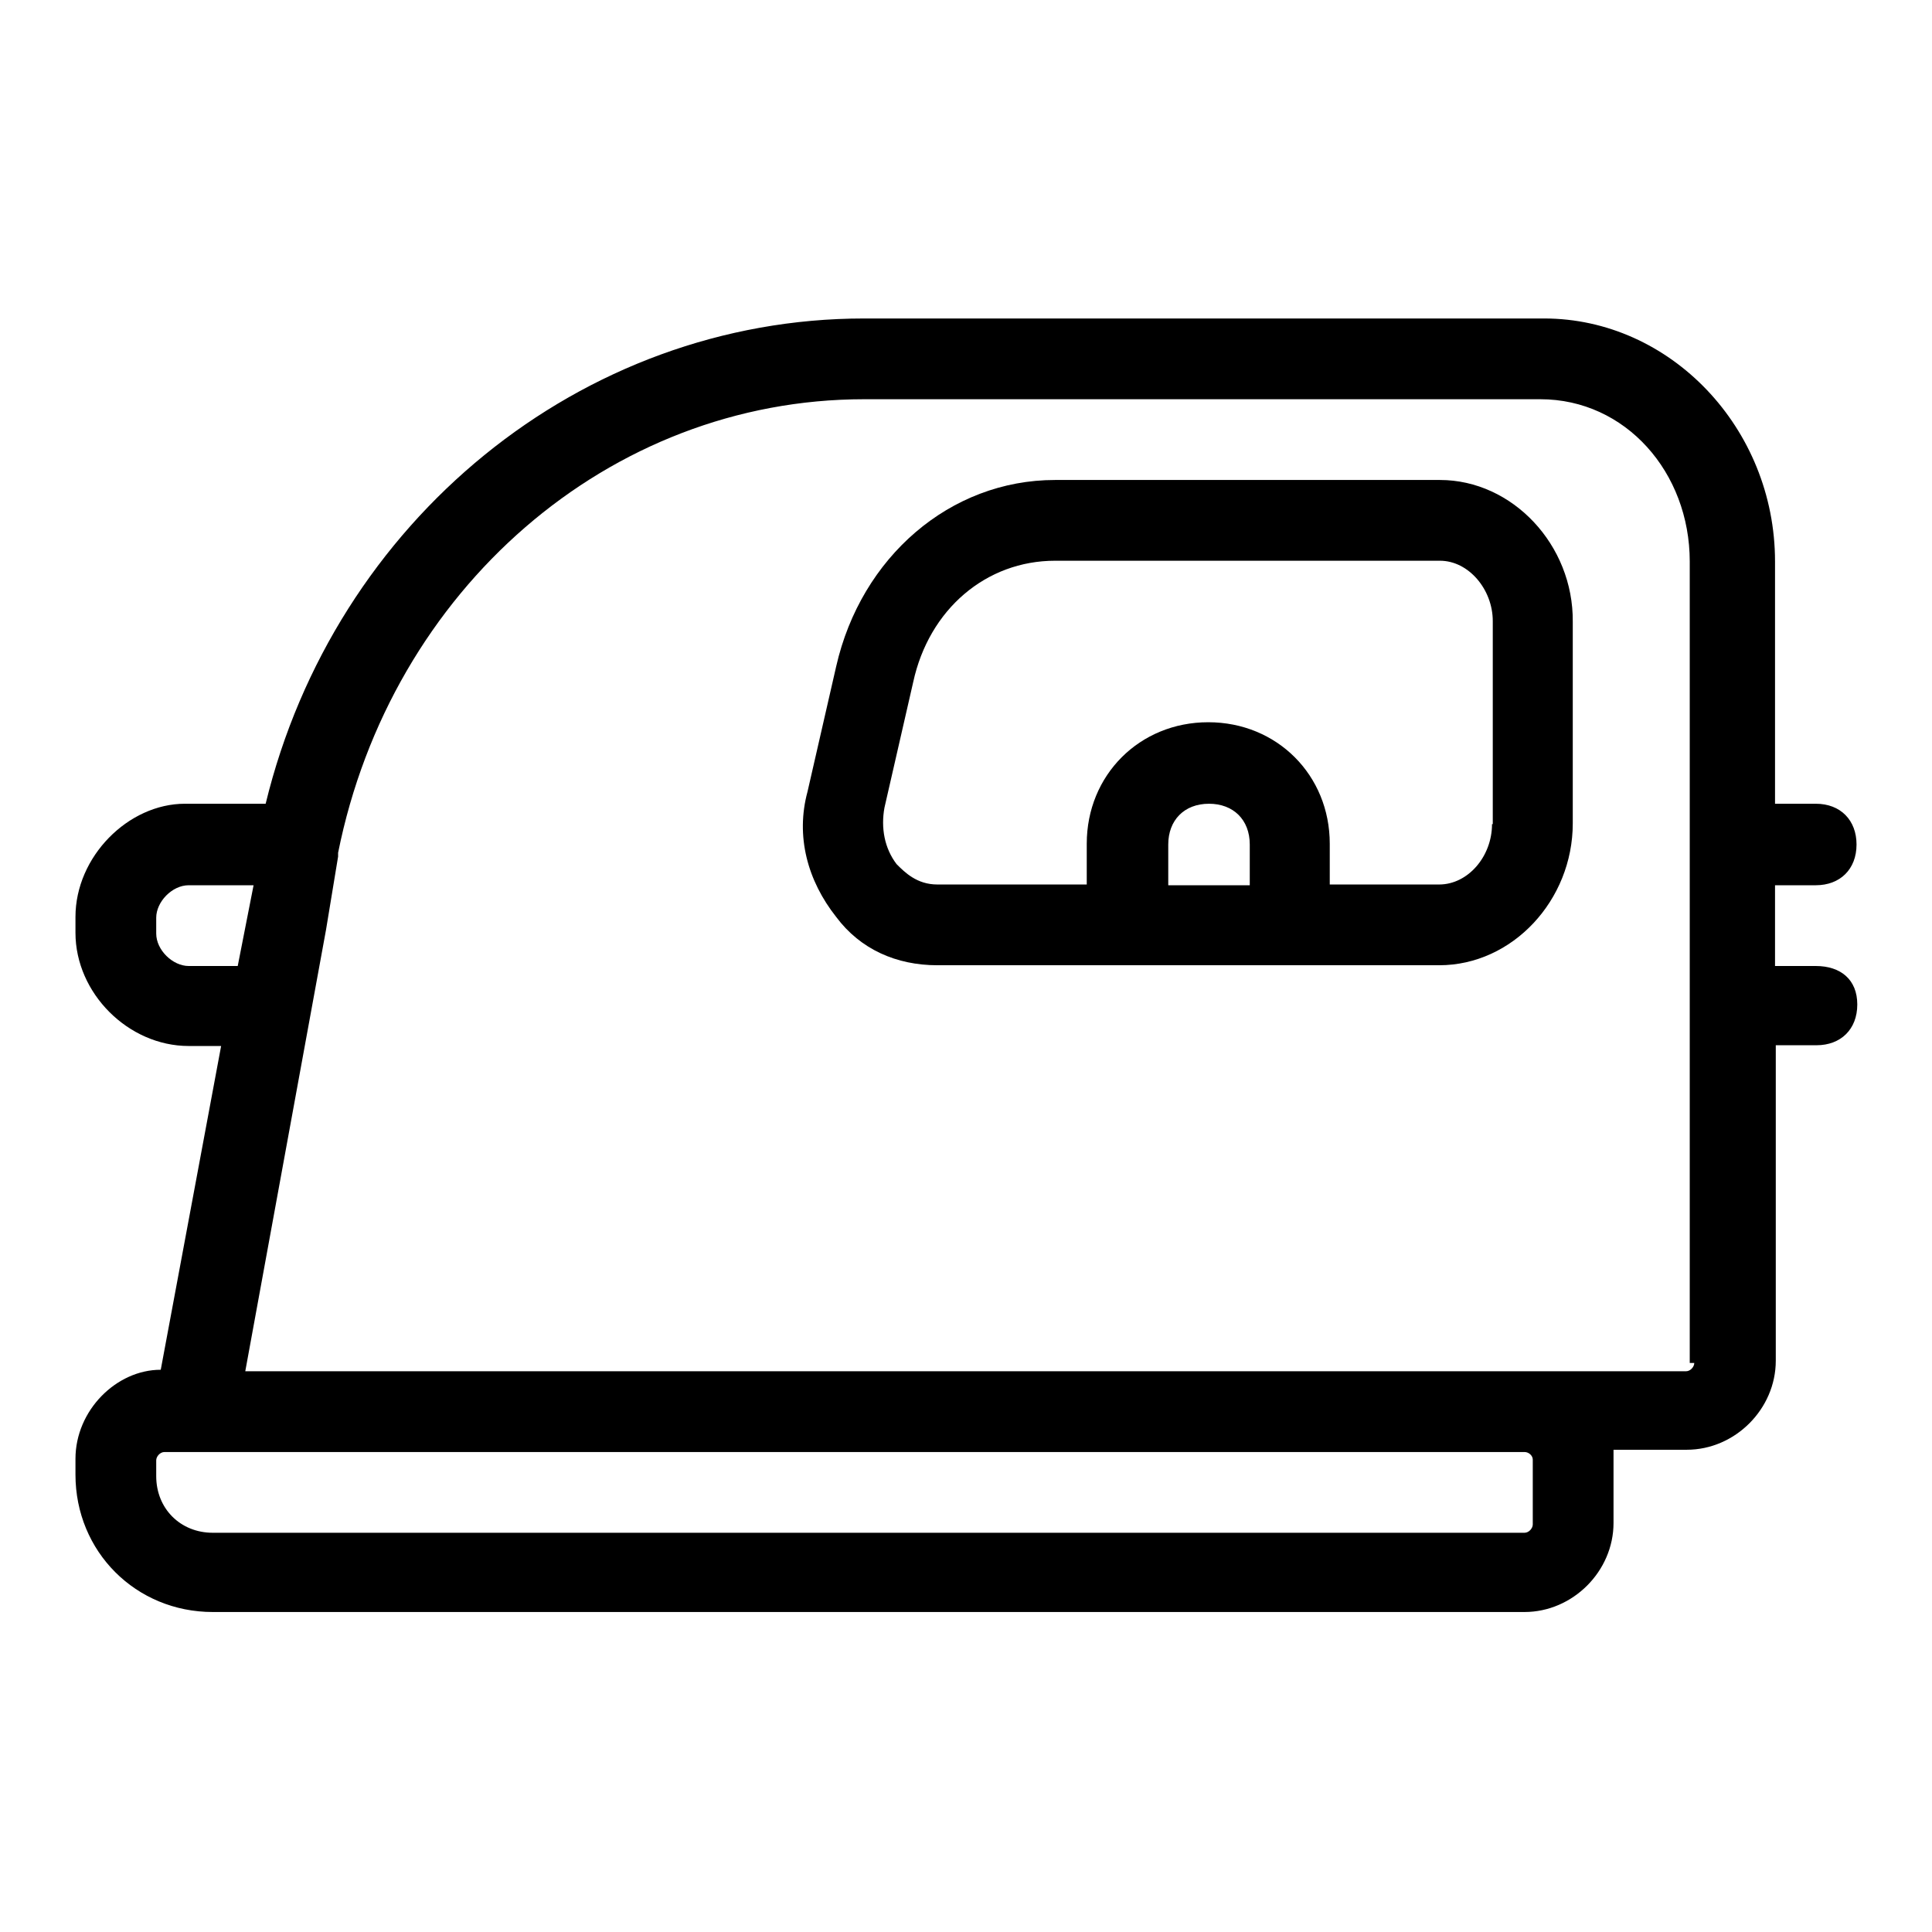
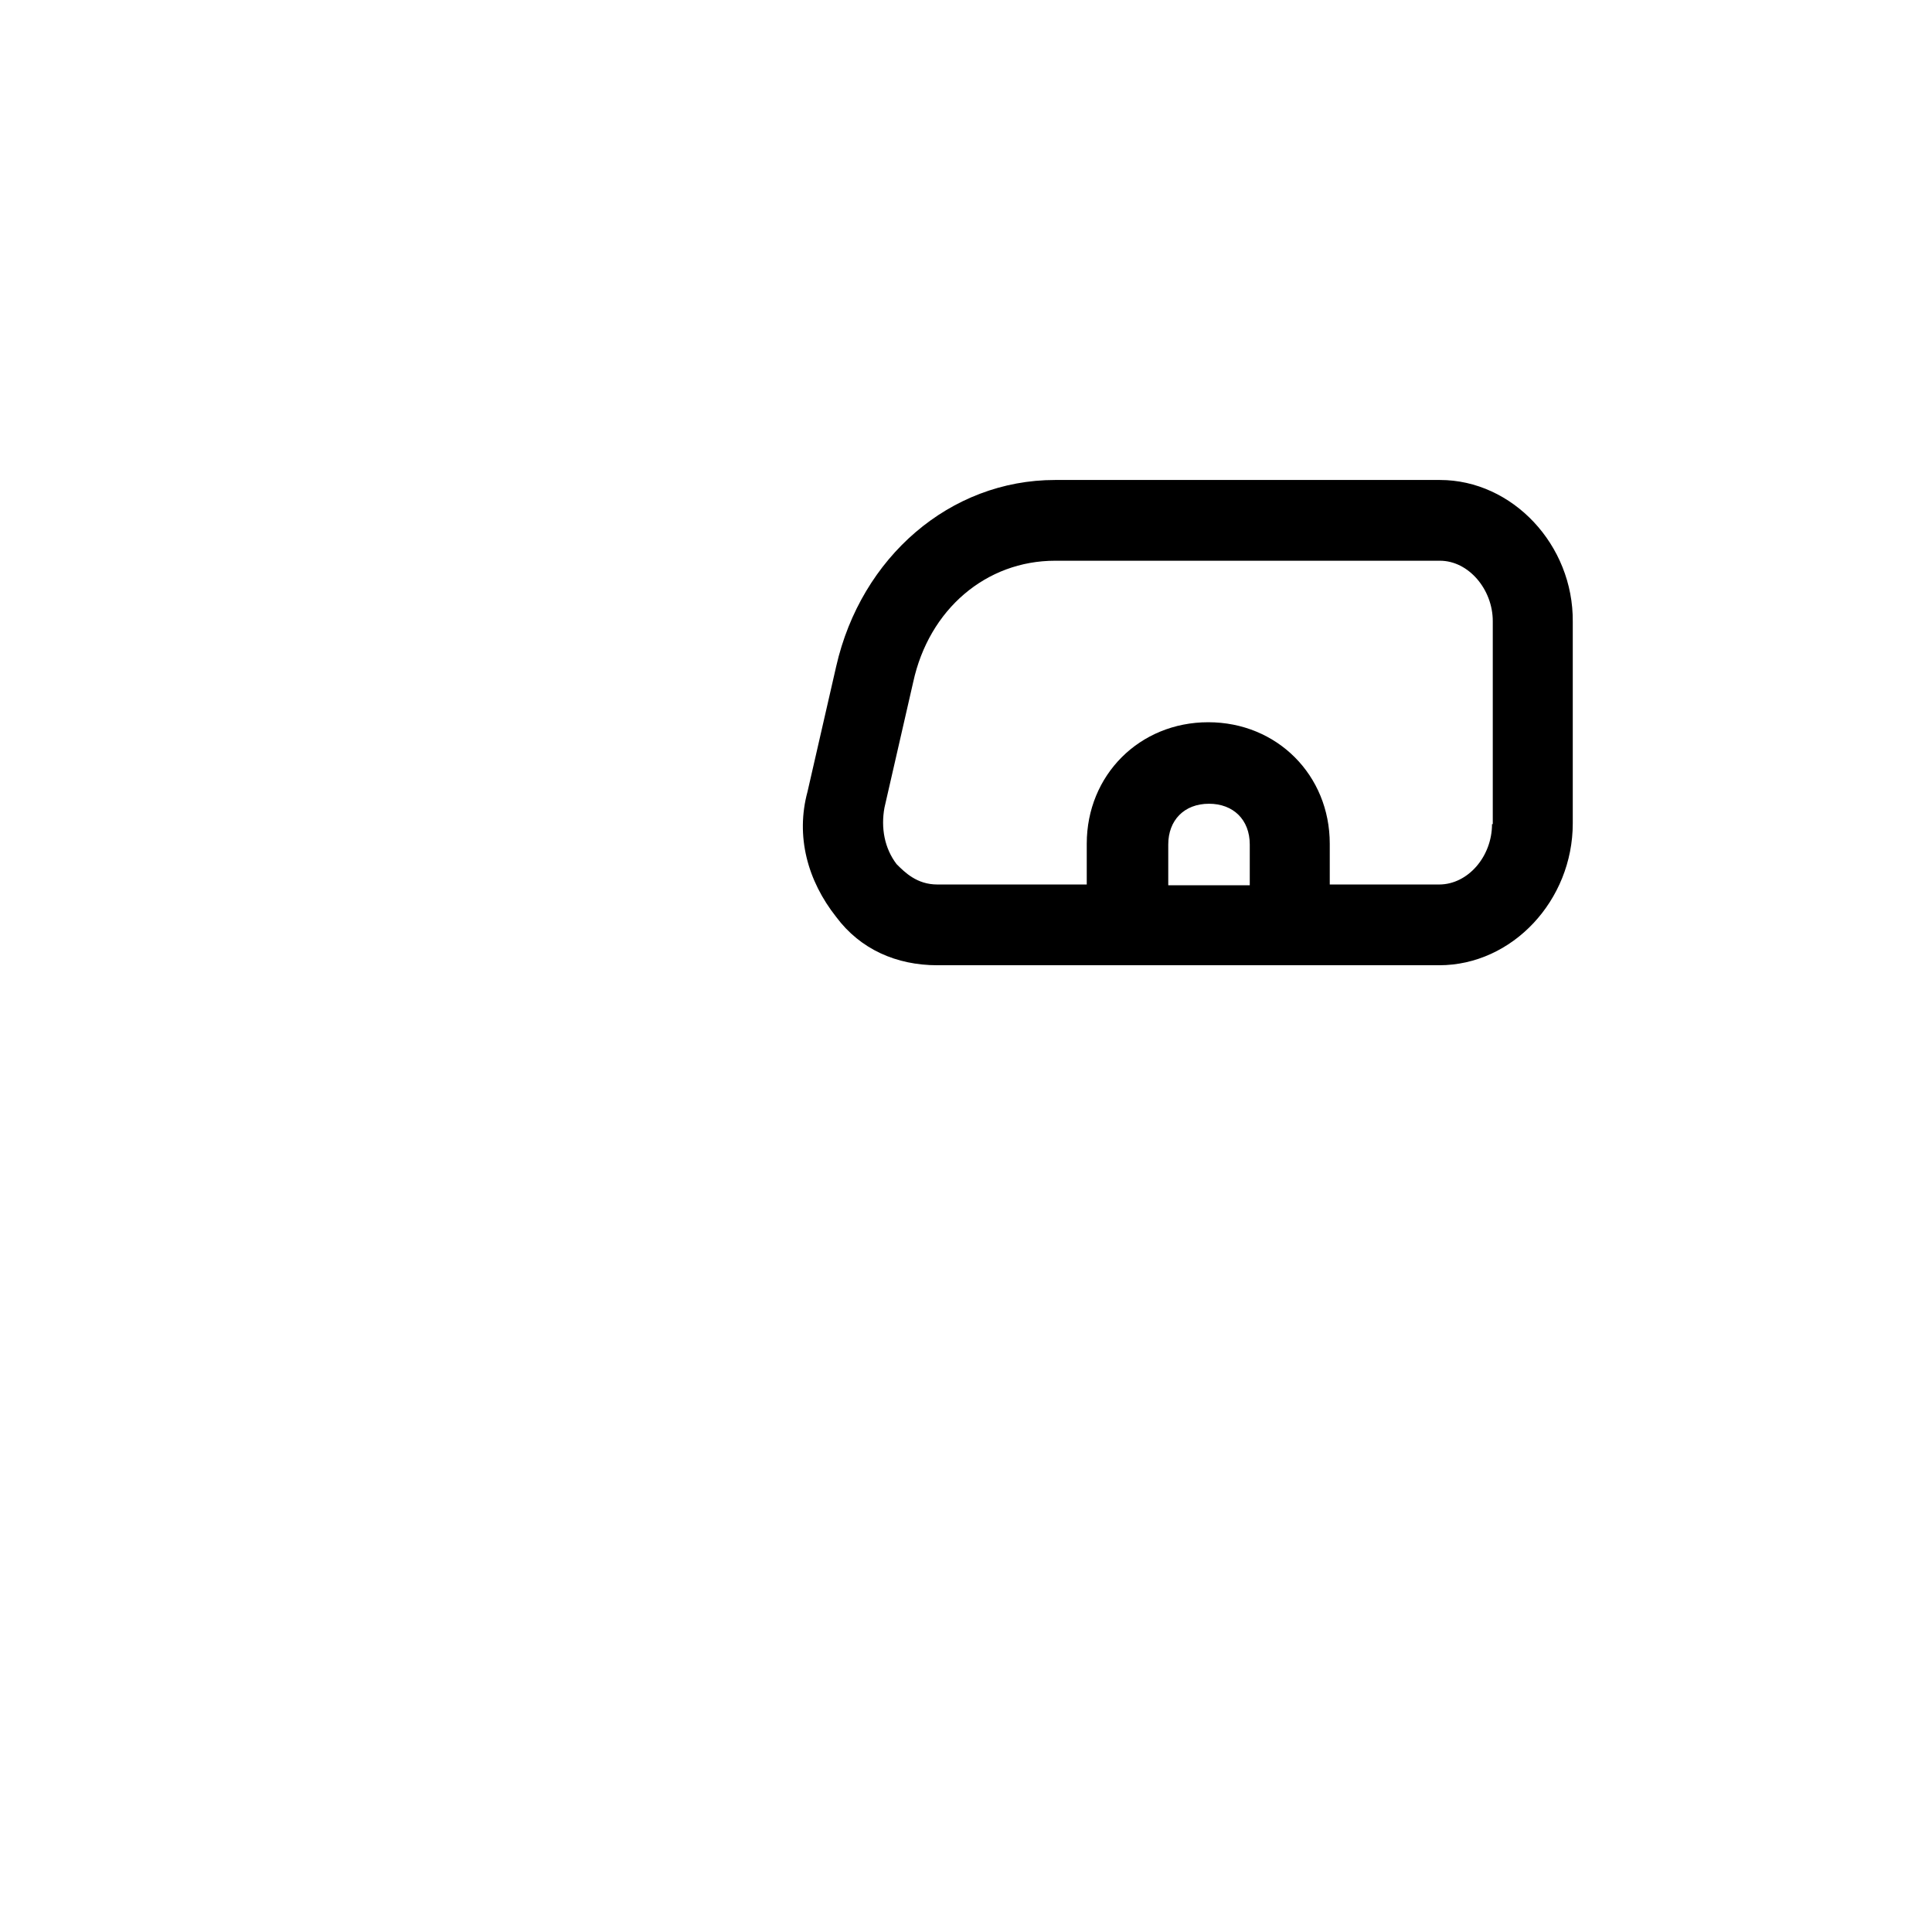
<svg xmlns="http://www.w3.org/2000/svg" version="1.1" x="0px" y="0px" viewBox="0 0 256 256" enable-background="new 0 0 256 256" xml:space="preserve">
  <g>
    <path fill="#000000" d="M190.8,63.6h-51c-13.9,0-25.7,10.2-29,24.7l-3.8,16.6c-1.6,5.9,0,11.8,3.8,16.6c3.2,4.3,8,6.4,13.4,6.4 h66.5c9.7,0,17.7-8.6,17.7-18.8V82.4C208.5,72.2,200.4,63.6,190.8,63.6z M154.8,117.3v-5.4c0-3.2,2.1-5.4,5.4-5.4 c3.2,0,5.4,2.1,5.4,5.4v5.4H154.8L154.8,117.3z M197.7,109.2c0,4.3-3.2,8-7,8h-14.5v-5.4c0-9.1-7-16.1-16.1-16.1s-16.1,7-16.1,16.1 v5.4h-19.8c-2.7,0-4.3-1.6-5.4-2.7c-1.6-2.1-2.1-4.8-1.6-7.5l3.8-16.6c2.1-9.7,9.7-16.1,18.8-16.1h51c3.8,0,7,3.8,7,8V109.2 L197.7,109.2z" />
-     <path fill="#000000" d="M240.6,128h-5.4v-10.7h5.4c3.2,0,5.4-2.1,5.4-5.4c0-3.2-2.1-5.4-5.4-5.4h-5.4V74.4 c0-17.7-13.9-32.2-30.6-32.2h-90.1C77,42.2,44.3,69,35.2,106.5H24.5c-7.5,0-14.5,7-14.5,15v2.1c0,8,7,15,15,15h4.3l-8,42.9 c-5.9,0-11.3,5.4-11.3,11.8v2.1c0,10.2,8,18.2,18.2,18.2H202c6.4,0,11.8-5.4,11.8-11.8v-8.6v-1.1h9.7c6.4,0,11.8-5.4,11.8-11.8 v-41.8h5.4c3.2,0,5.4-2.1,5.4-5.4S243.9,128,240.6,128z M25,128c-2.1,0-4.3-2.1-4.3-4.3v-2.1c0-2.1,2.1-4.3,4.3-4.3h8.6L31.5,128 H25z M203.1,193.4v8.6c0,0.5-0.5,1.1-1.1,1.1H28.2c-4.3,0-7.5-3.2-7.5-7.5v-2.1c0-0.5,0.5-1.1,1.1-1.1H202 C202.6,192.4,203.1,192.9,203.1,193.4z M224.5,180.6c0,0.5-0.5,1.1-1.1,1.1H32.5l10.7-58.5l1.6-9.7V113c7-34.9,35.9-60.1,69.7-60.1 h89.6c11.3,0,19.8,9.7,19.8,21.5v106.2H224.5z" />
  </g>
</svg>